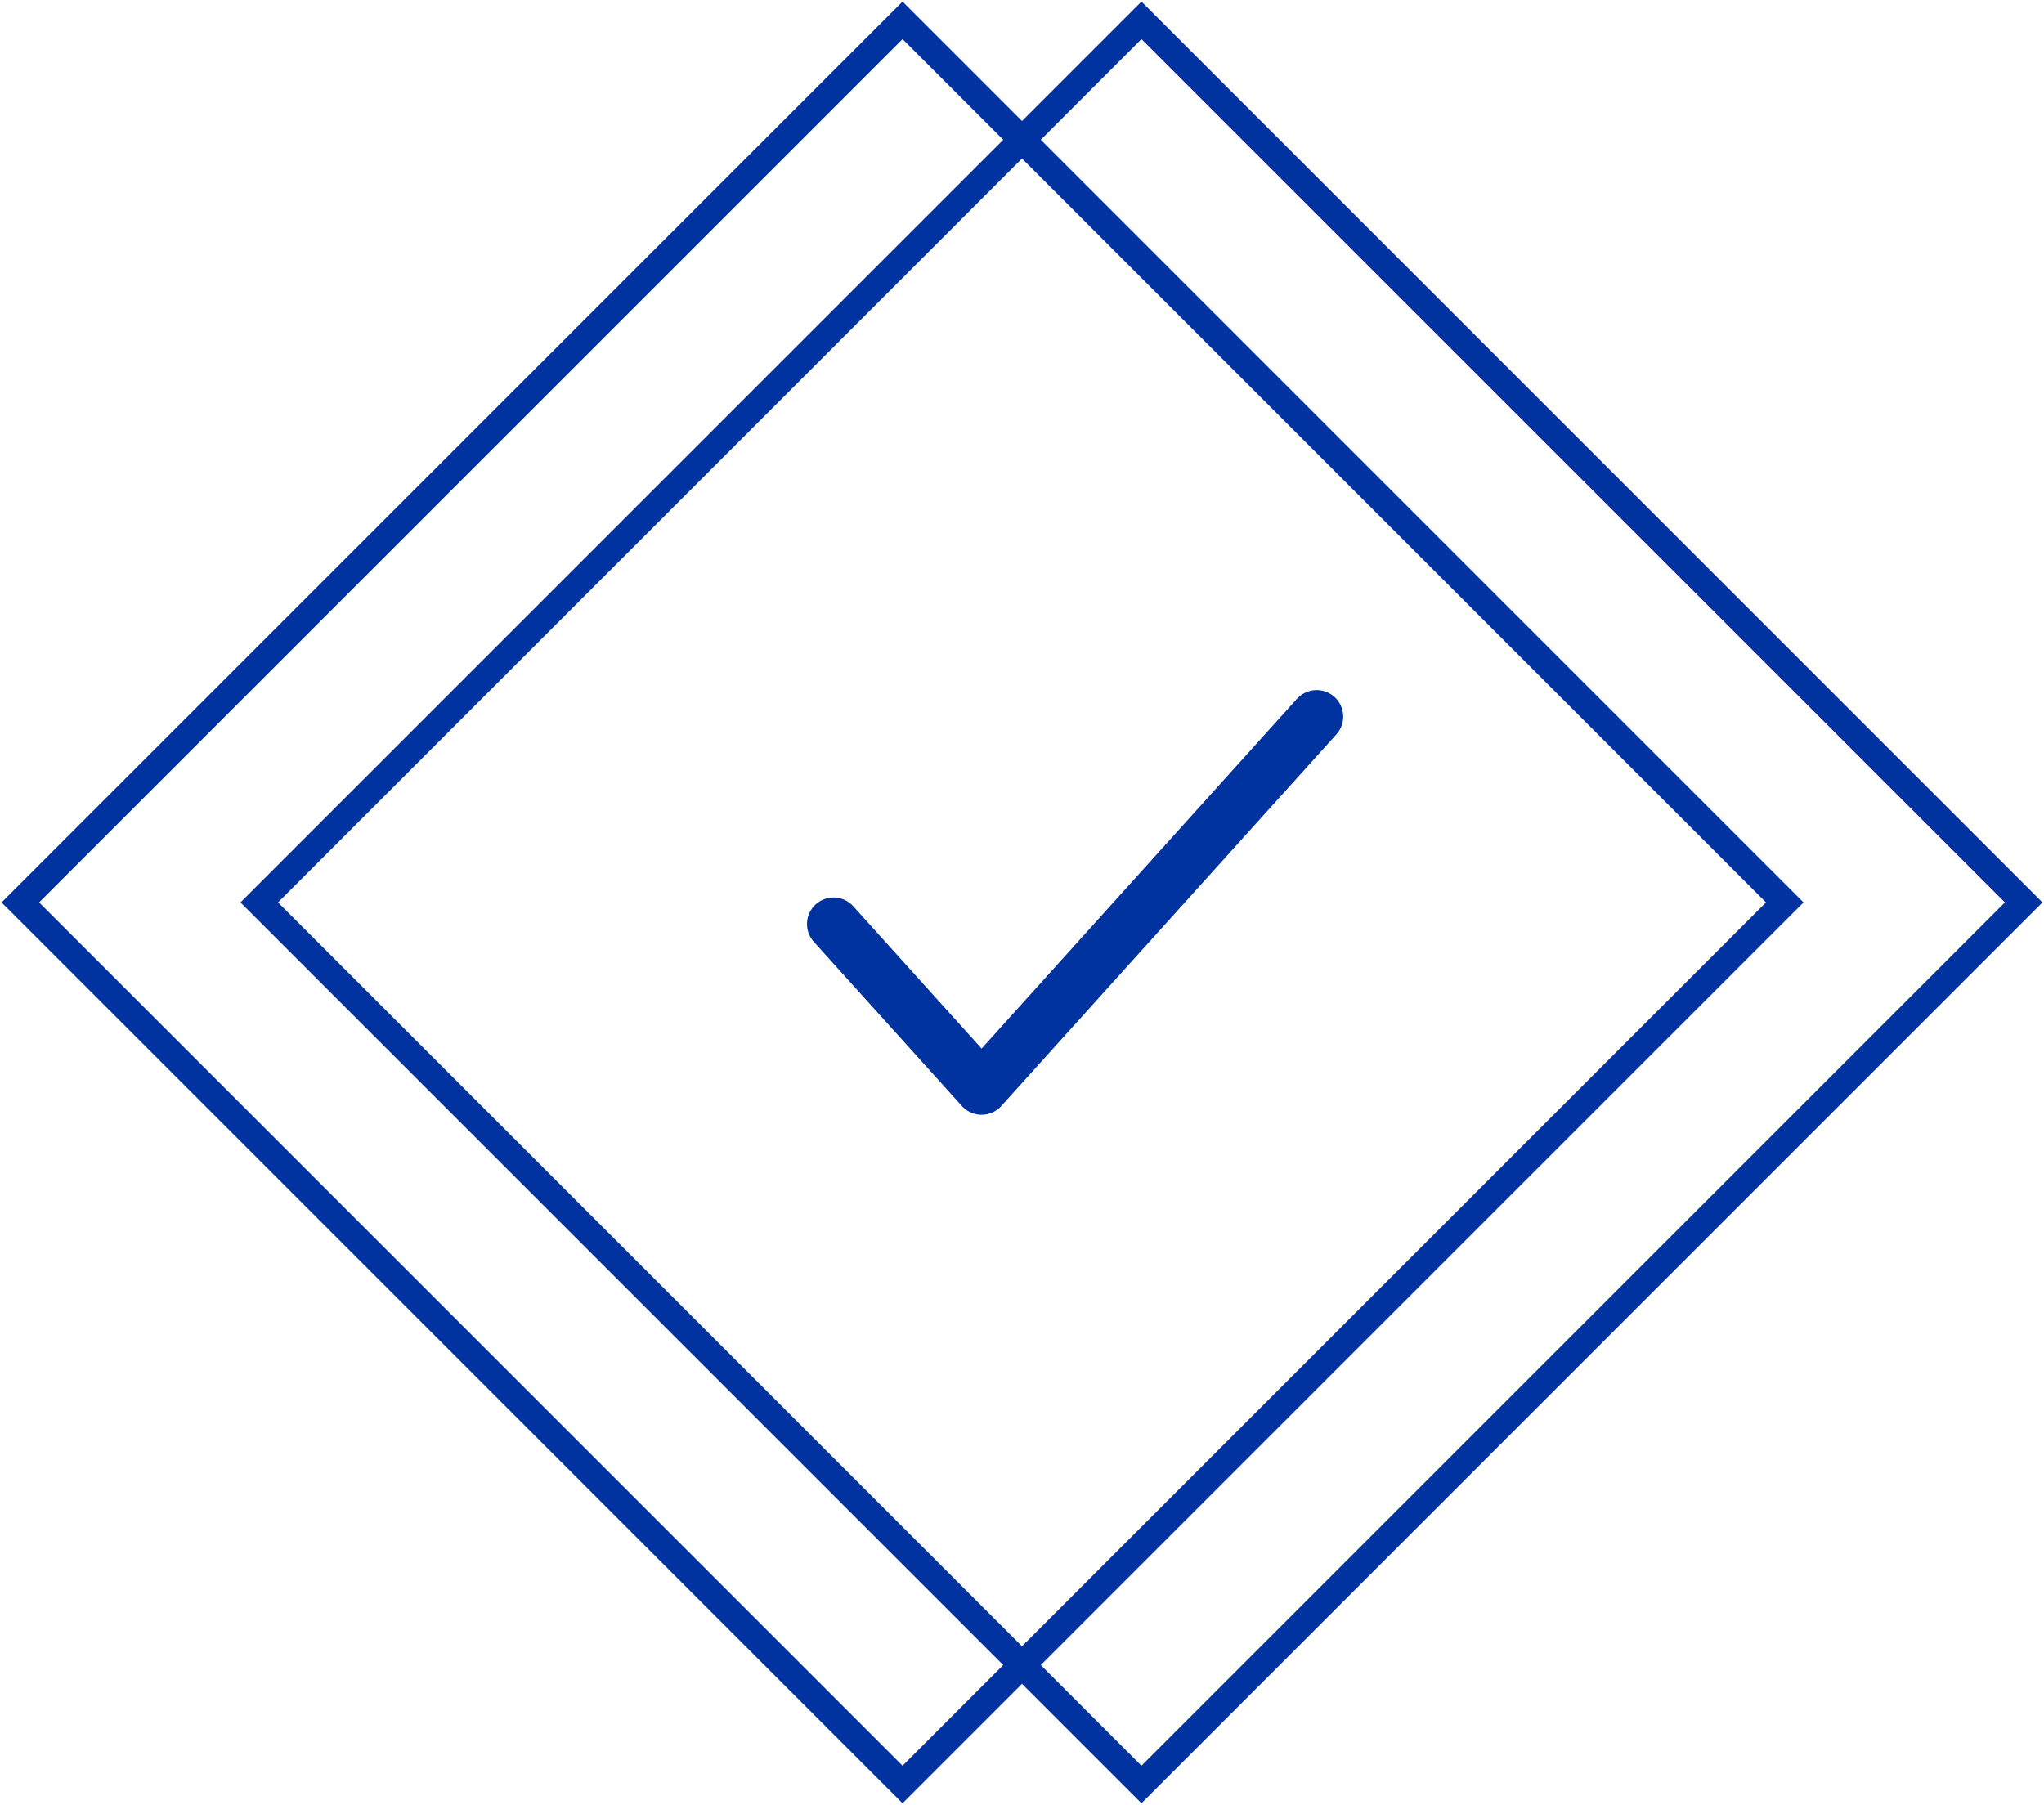
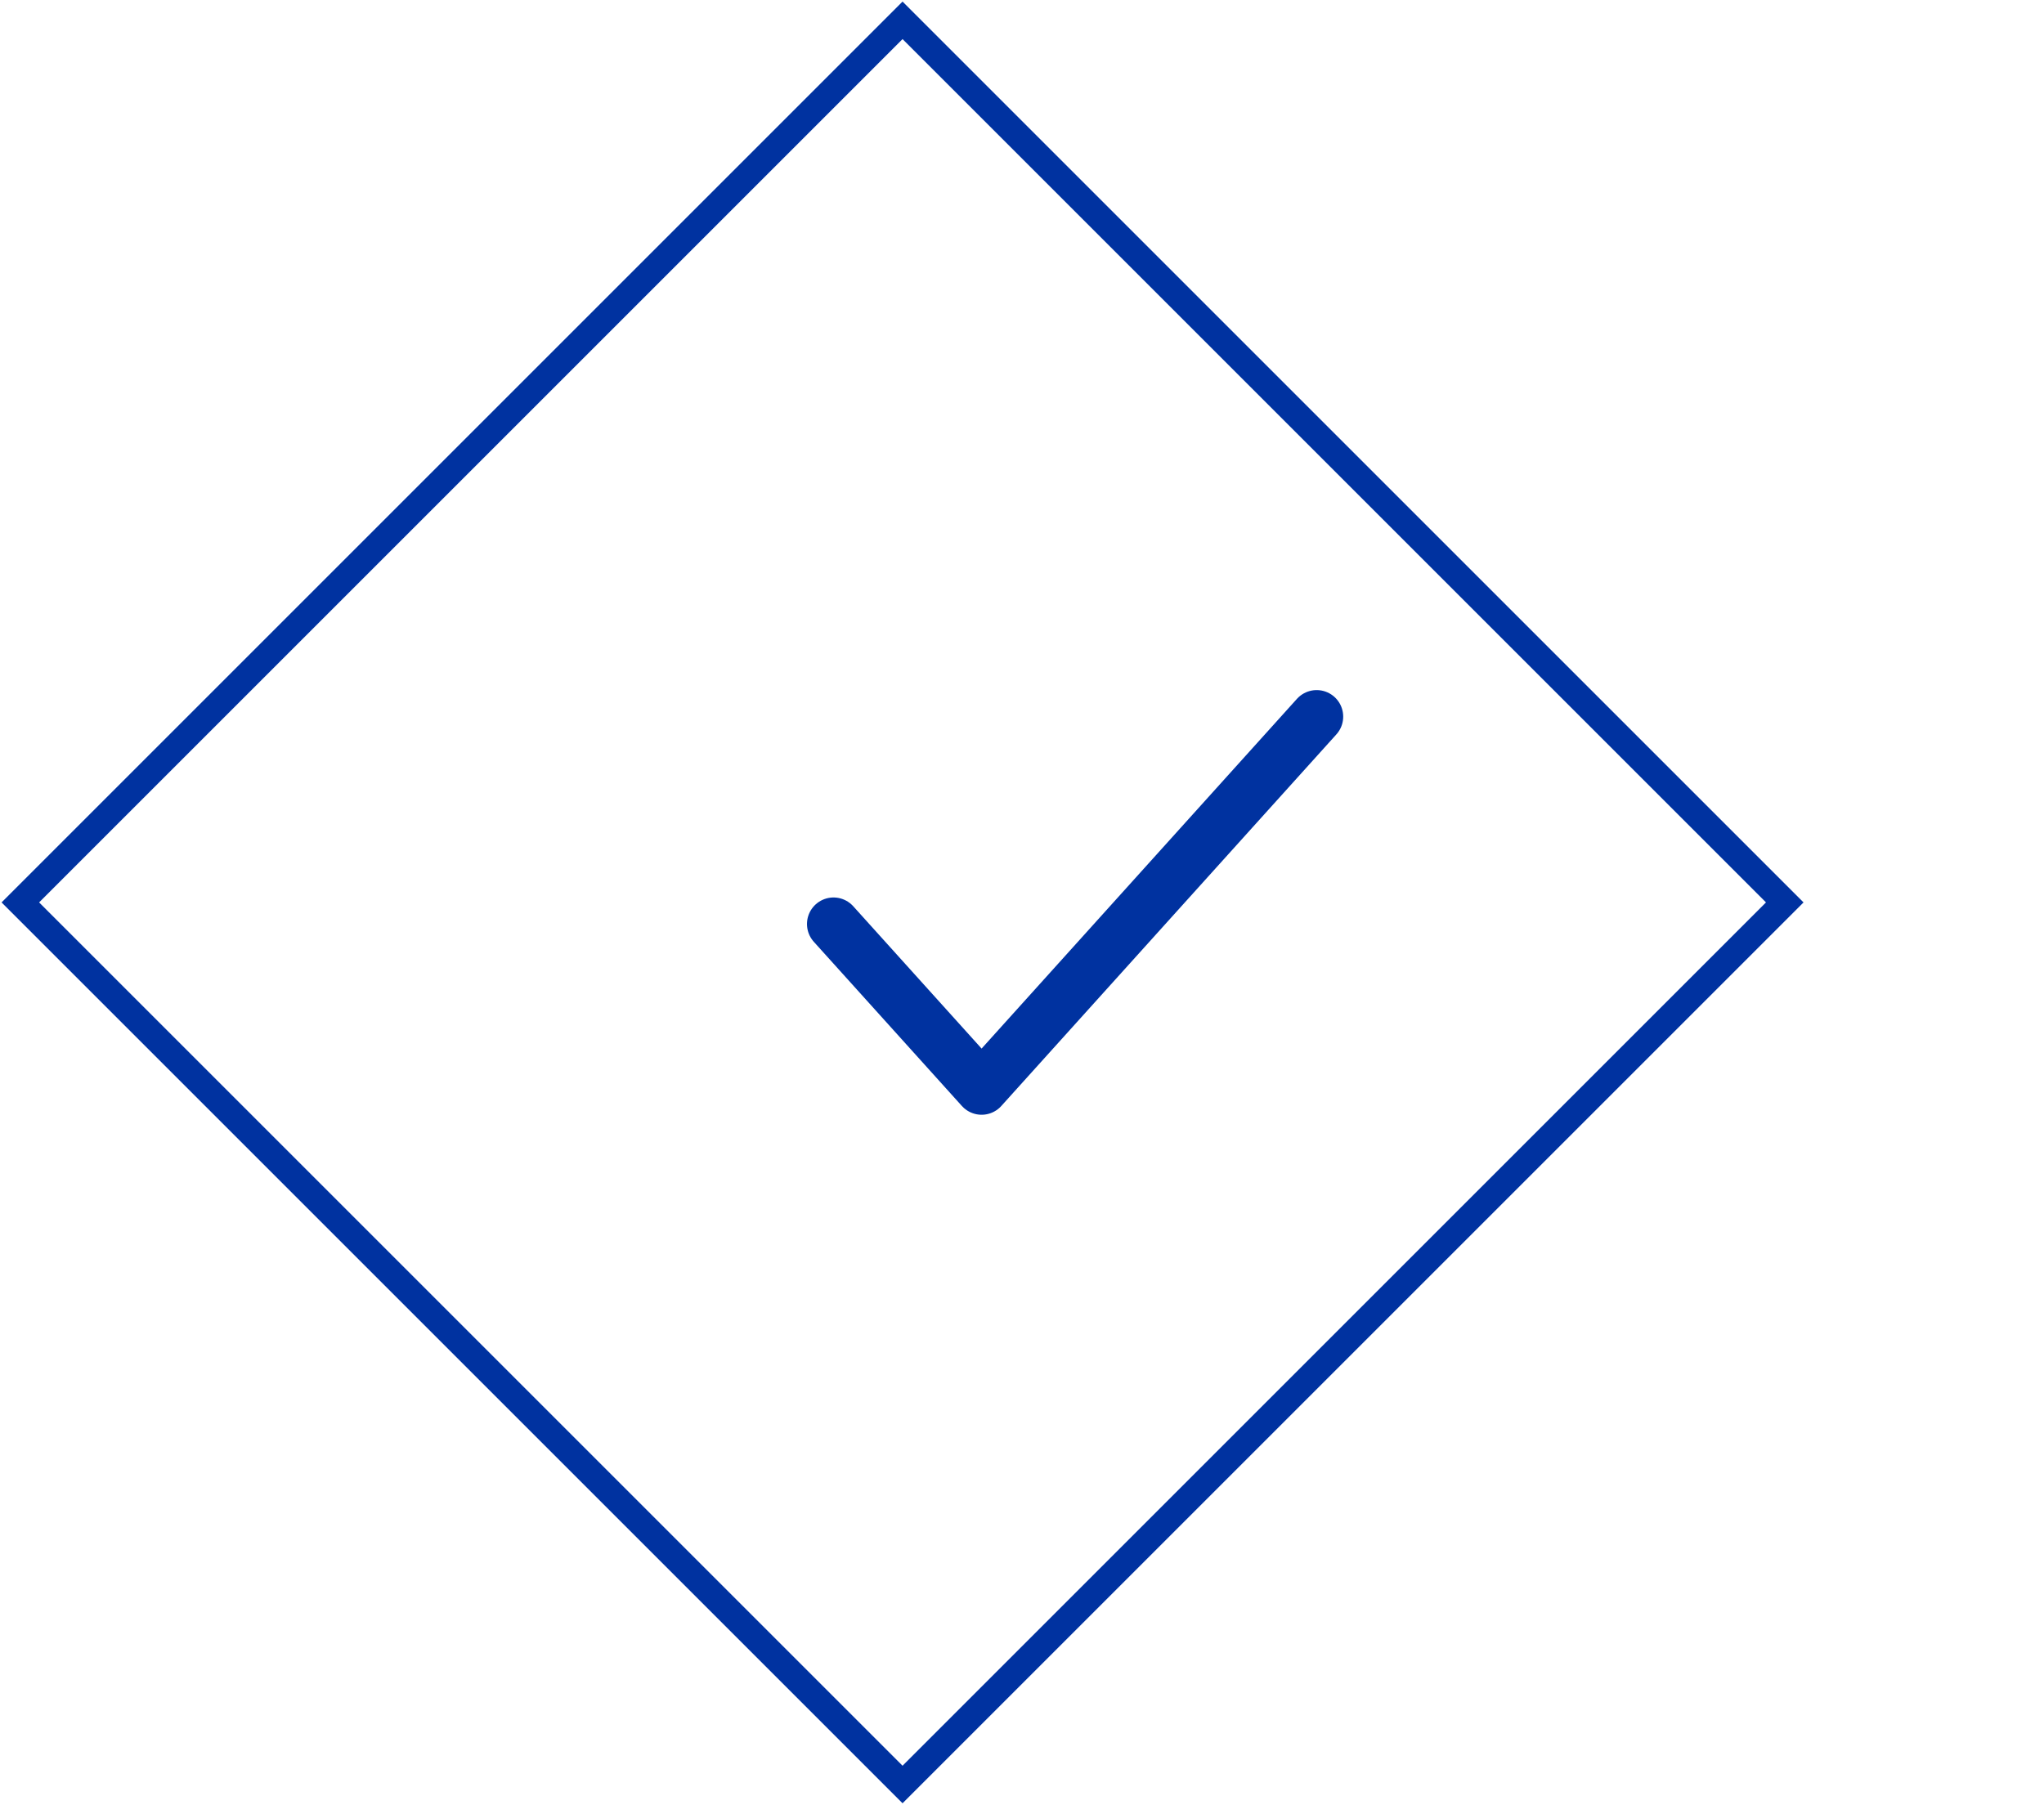
<svg xmlns="http://www.w3.org/2000/svg" width="77px" height="68px" viewBox="0 0 77 68" version="1.1">
  <title>icon-ISO</title>
  <g id="Sustainability-PDF-v6" stroke="none" stroke-width="1" fill="none" fill-rule="evenodd">
    <g id="Sustainability-otis.com-layout_May_26_v1" transform="translate(-1166, -1267)" stroke="#0032A0">
      <g id="icon-ISO" transform="translate(1166.059, 1267.059)">
        <polyline id="Stroke-5" stroke-width="2" stroke-linecap="round" stroke-linejoin="round" points="49.541 26.941 36.927 40.932 36.919 40.941 31.341 34.755" />
        <rect id="Rectangle" transform="translate(33.941, 33.941) rotate(-45) translate(-33.941, -33.941) " x="10.441" y="10.441" width="47" height="47" />
-         <rect id="Rectangle-Copy-2" transform="translate(42.941, 33.941) rotate(-45) translate(-42.941, -33.941) " x="19.441" y="10.441" width="47" height="47" />
      </g>
    </g>
  </g>
</svg>